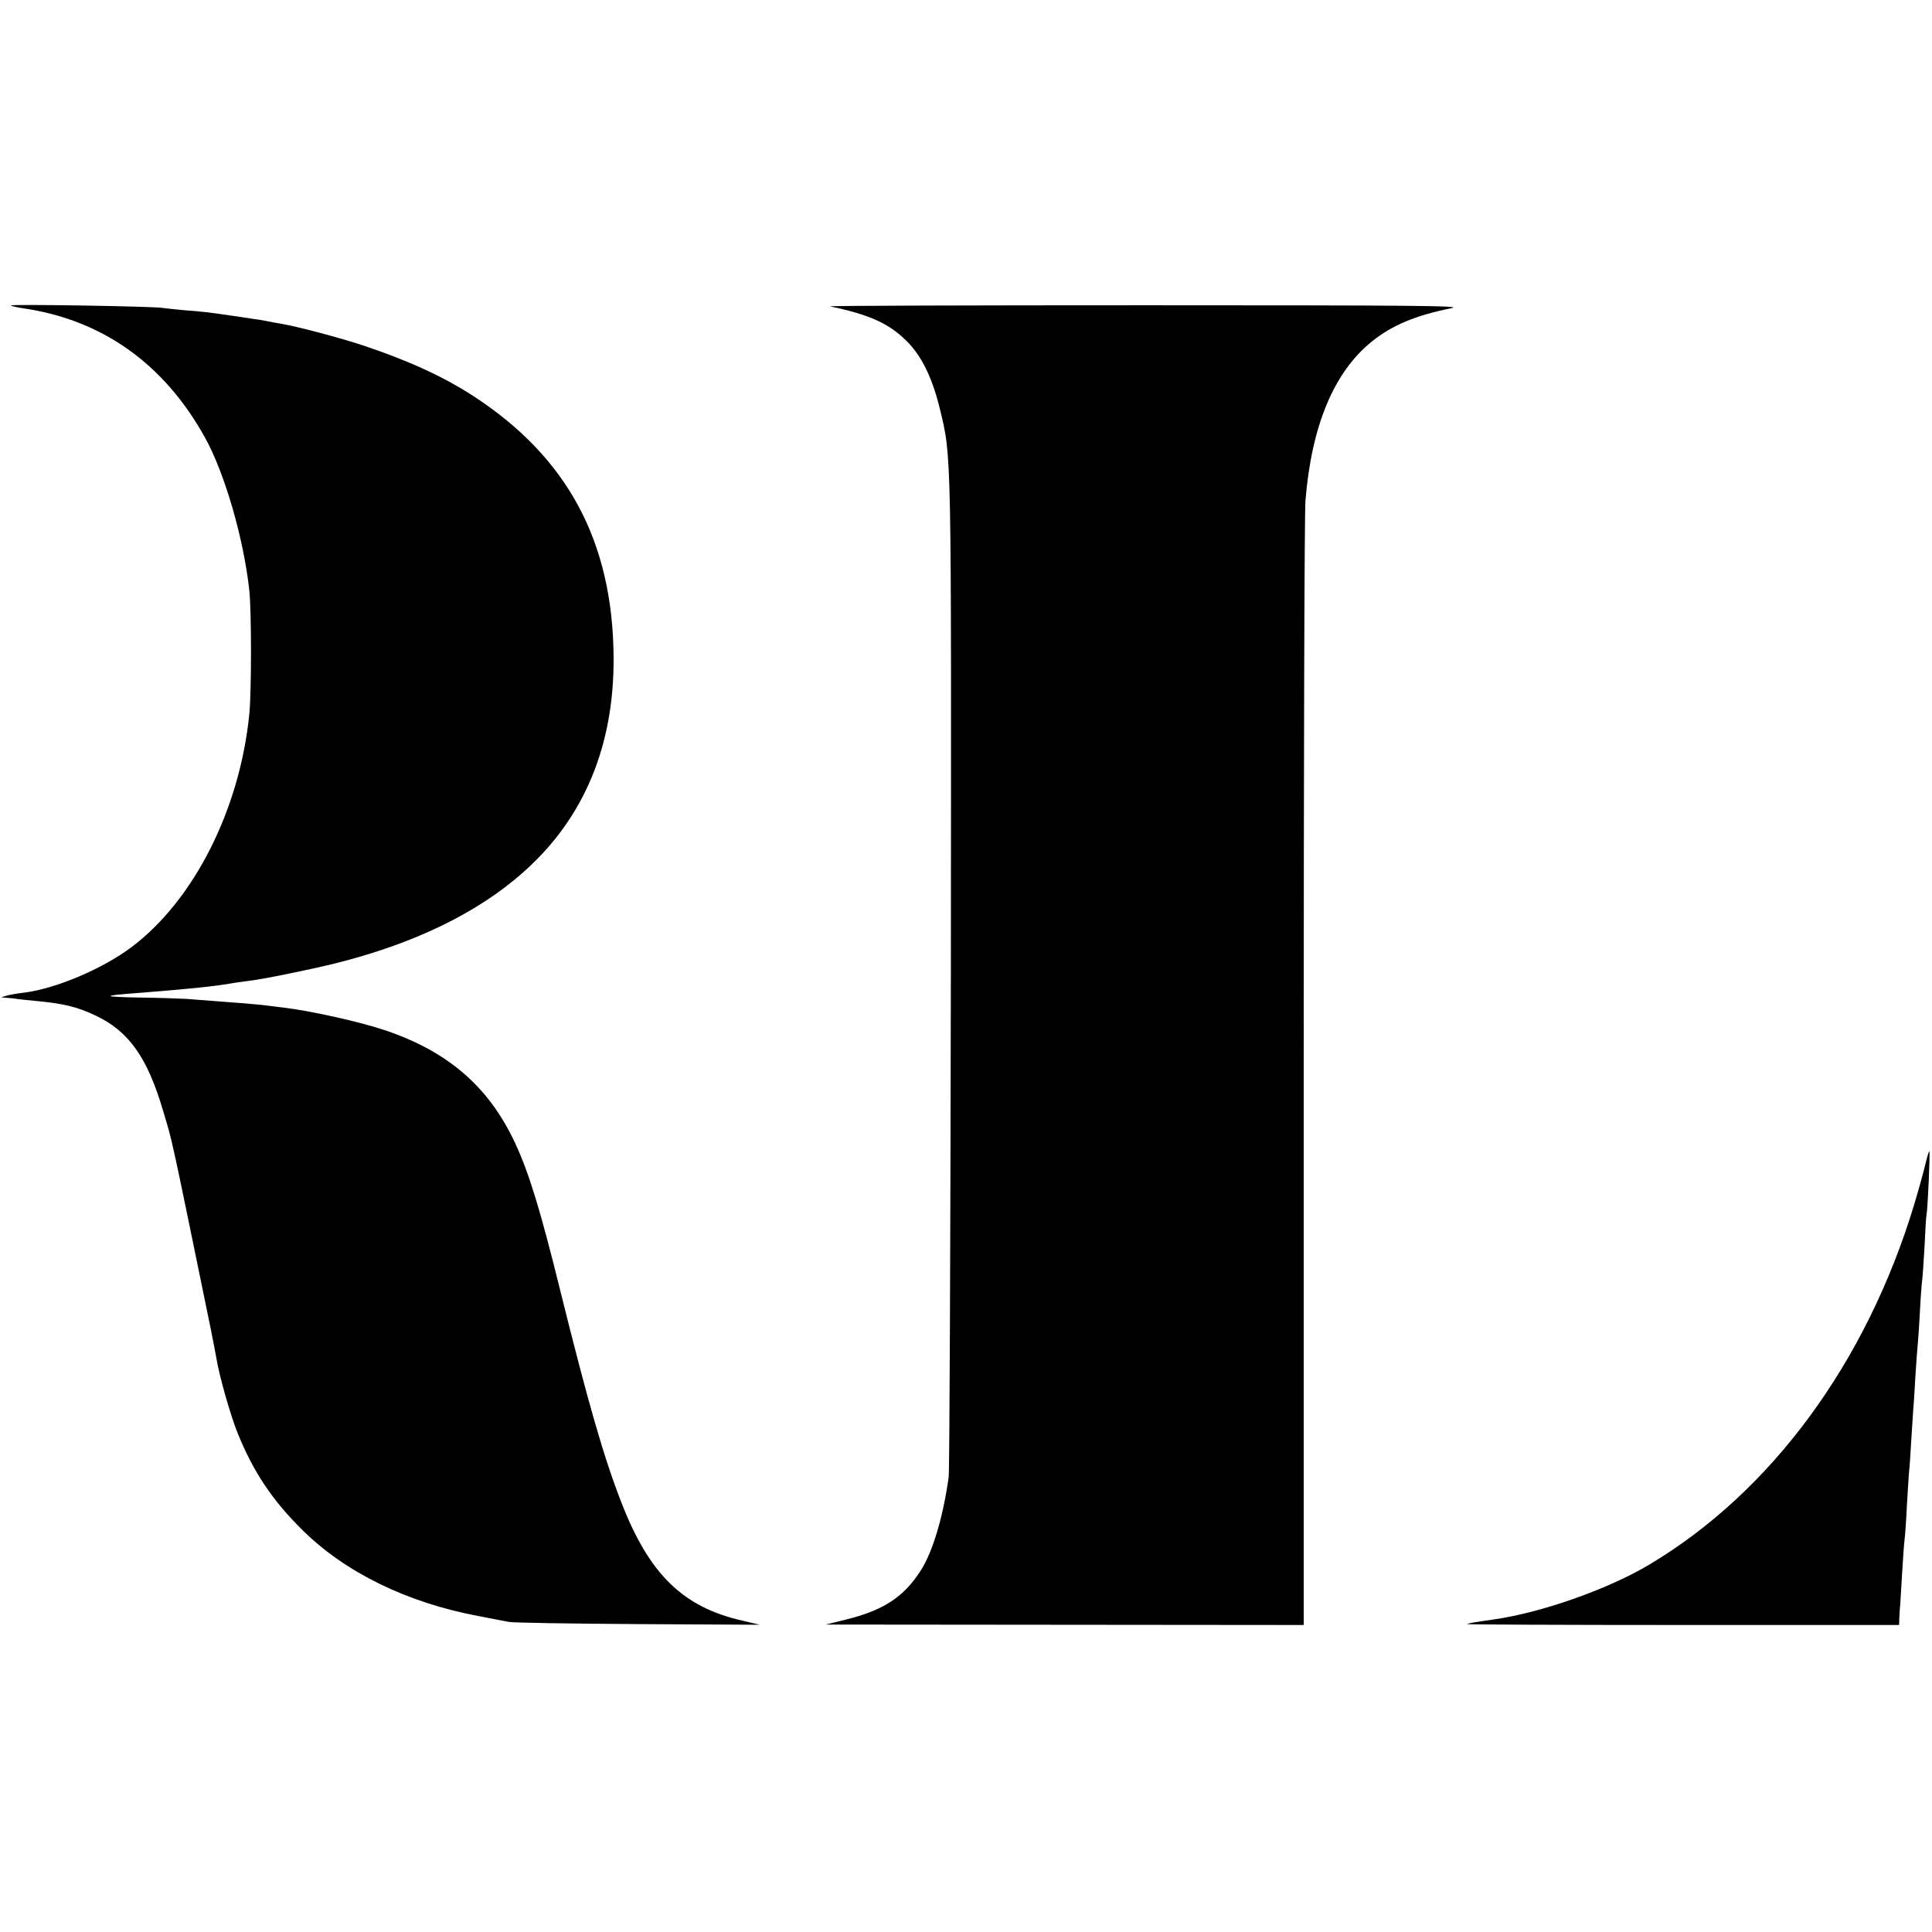
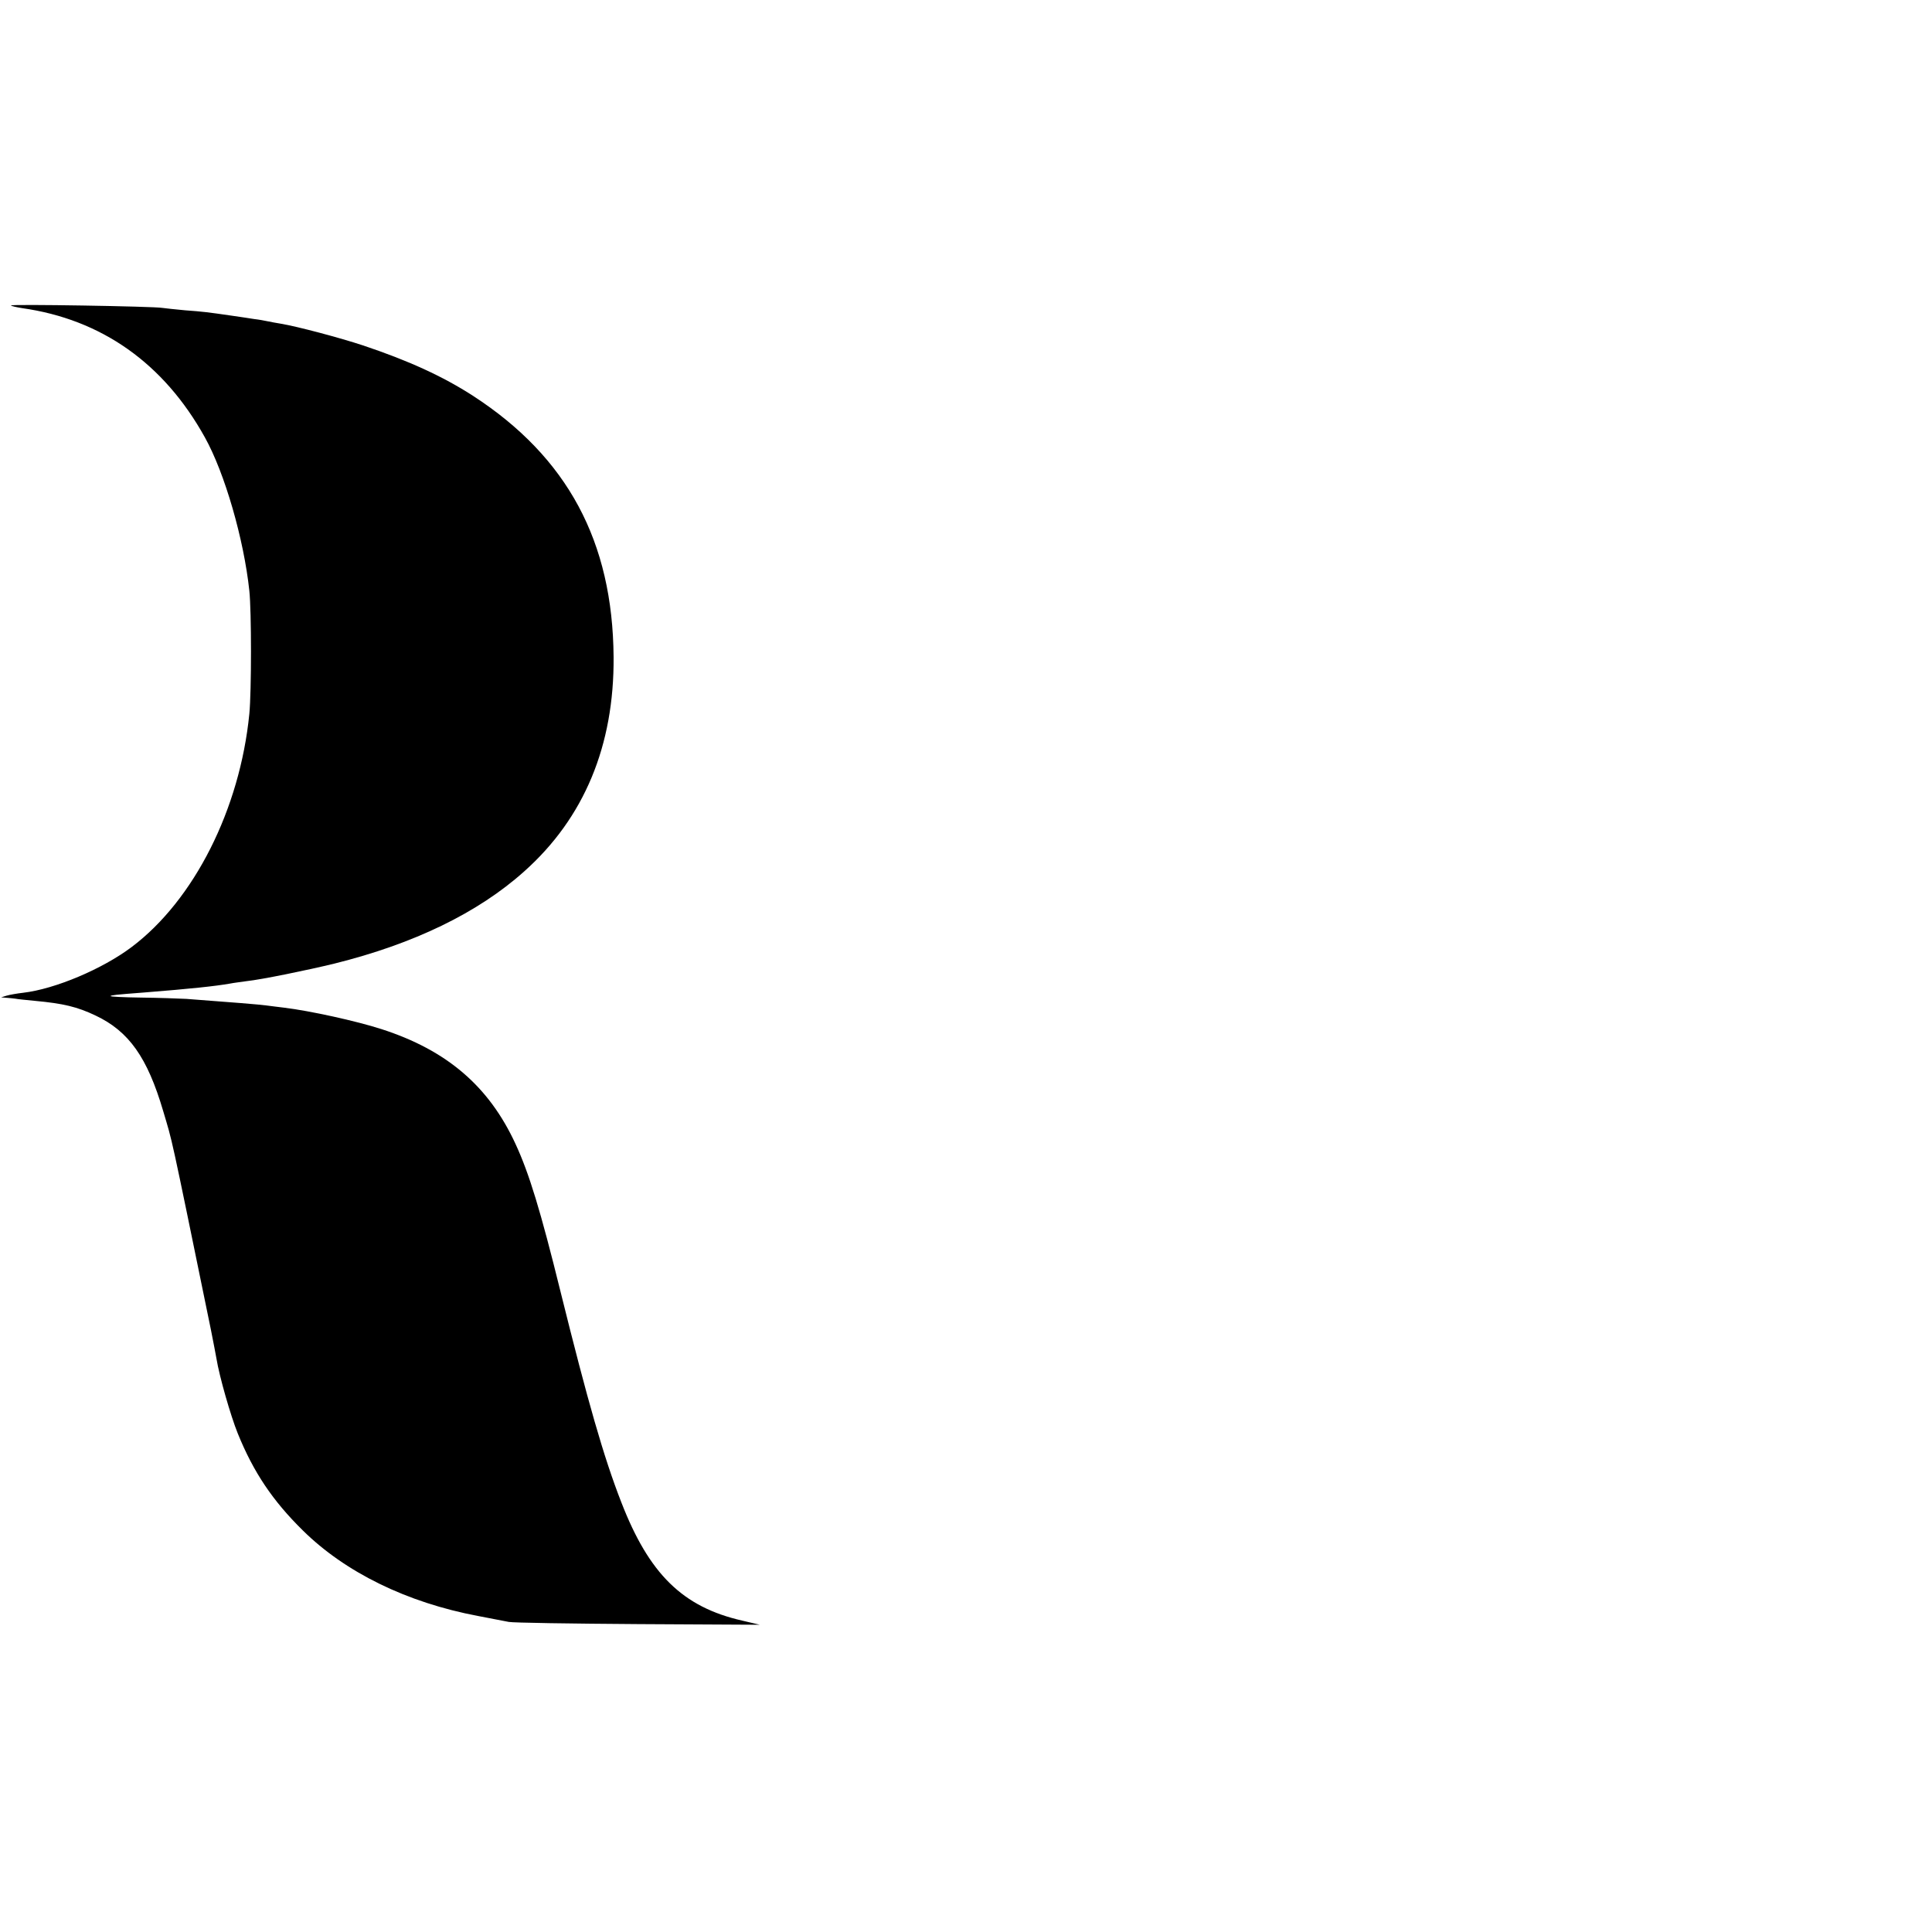
<svg xmlns="http://www.w3.org/2000/svg" version="1.0" width="881pt" height="881pt" viewBox="0 0 881 881" preserveAspectRatio="xMidYMid meet">
  <g transform="translate(0,881) scale(0.1,-0.1)" fill="#000000" stroke="none">
    <path d="M50 7417 c3 -3 25 -8 50 -12 363 -51 647 -252 834 -589 91 -163 178 -465 203 -700 10 -93 10 -459 0 -561 -43 -435 -252 -849 -536 -1063 -134 -101 -350 -192 -495 -209 -27 -3 -61 -9 -75 -13 l-26 -8 25 -2 c14 -1 32 -3 40 -4 8 -2 49 -6 90 -10 129 -12 192 -27 276 -67 152 -72 236 -191 308 -435 45 -153 26 -63 218 -999 11 -55 22 -113 25 -130 13 -81 65 -262 97 -341 72 -178 160 -308 296 -442 194 -192 476 -330 800 -391 58 -11 121 -23 140 -27 19 -4 285 -8 590 -10 l555 -3 -81 19 c-271 62 -424 212 -551 540 -80 205 -153 460 -277 960 -91 369 -143 539 -205 673 -121 263 -313 428 -611 524 -114 37 -328 84 -445 98 -27 3 -63 8 -80 10 -26 4 -164 15 -365 30 -36 2 -129 5 -208 6 -78 1 -140 4 -138 7 5 4 19 6 151 16 214 17 327 29 395 41 14 3 48 7 75 11 67 7 277 50 400 80 362 90 654 231 865 420 274 244 411 574 408 978 -4 527 -210 911 -641 1191 -138 89 -293 160 -502 230 -103 34 -297 86 -375 99 -19 3 -46 8 -60 11 -14 3 -41 8 -60 10 -19 3 -64 10 -100 15 -117 17 -135 19 -216 25 -43 4 -90 9 -104 11 -36 7 -696 18 -690 11z" />
-     <path d="M3785 7413 c180 -38 268 -77 350 -159 67 -66 116 -166 150 -305 55 -229 53 -149 51 -2579 -2 -1235 -6 -2267 -10 -2295 -25 -182 -73 -342 -127 -426 -78 -122 -170 -182 -344 -225 l-90 -22 1090 -1 1090 -1 0 2518 c0 1384 3 2559 8 2610 28 342 130 586 303 725 92 74 199 119 364 152 55 11 -170 13 -1395 13 -803 0 -1451 -2 -1440 -5z" />
-     <path d="M8781 3506 c-7 -30 -30 -115 -52 -188 -218 -721 -651 -1310 -1207 -1642 -189 -113 -493 -220 -712 -251 -91 -13 -115 -17 -119 -21 -2 -2 440 -4 982 -4 l987 0 1 33 c1 17 2 43 4 57 1 14 5 81 9 150 4 69 9 136 11 150 2 14 7 79 10 145 4 66 8 138 10 160 3 22 7 85 10 140 3 55 8 118 9 140 2 22 7 92 10 155 4 63 9 131 11 150 2 19 7 87 10 150 3 63 8 126 10 140 2 14 7 84 11 155 3 72 7 137 9 145 6 30 17 290 13 290 -3 0 -10 -25 -17 -54z" />
  </g>
</svg>